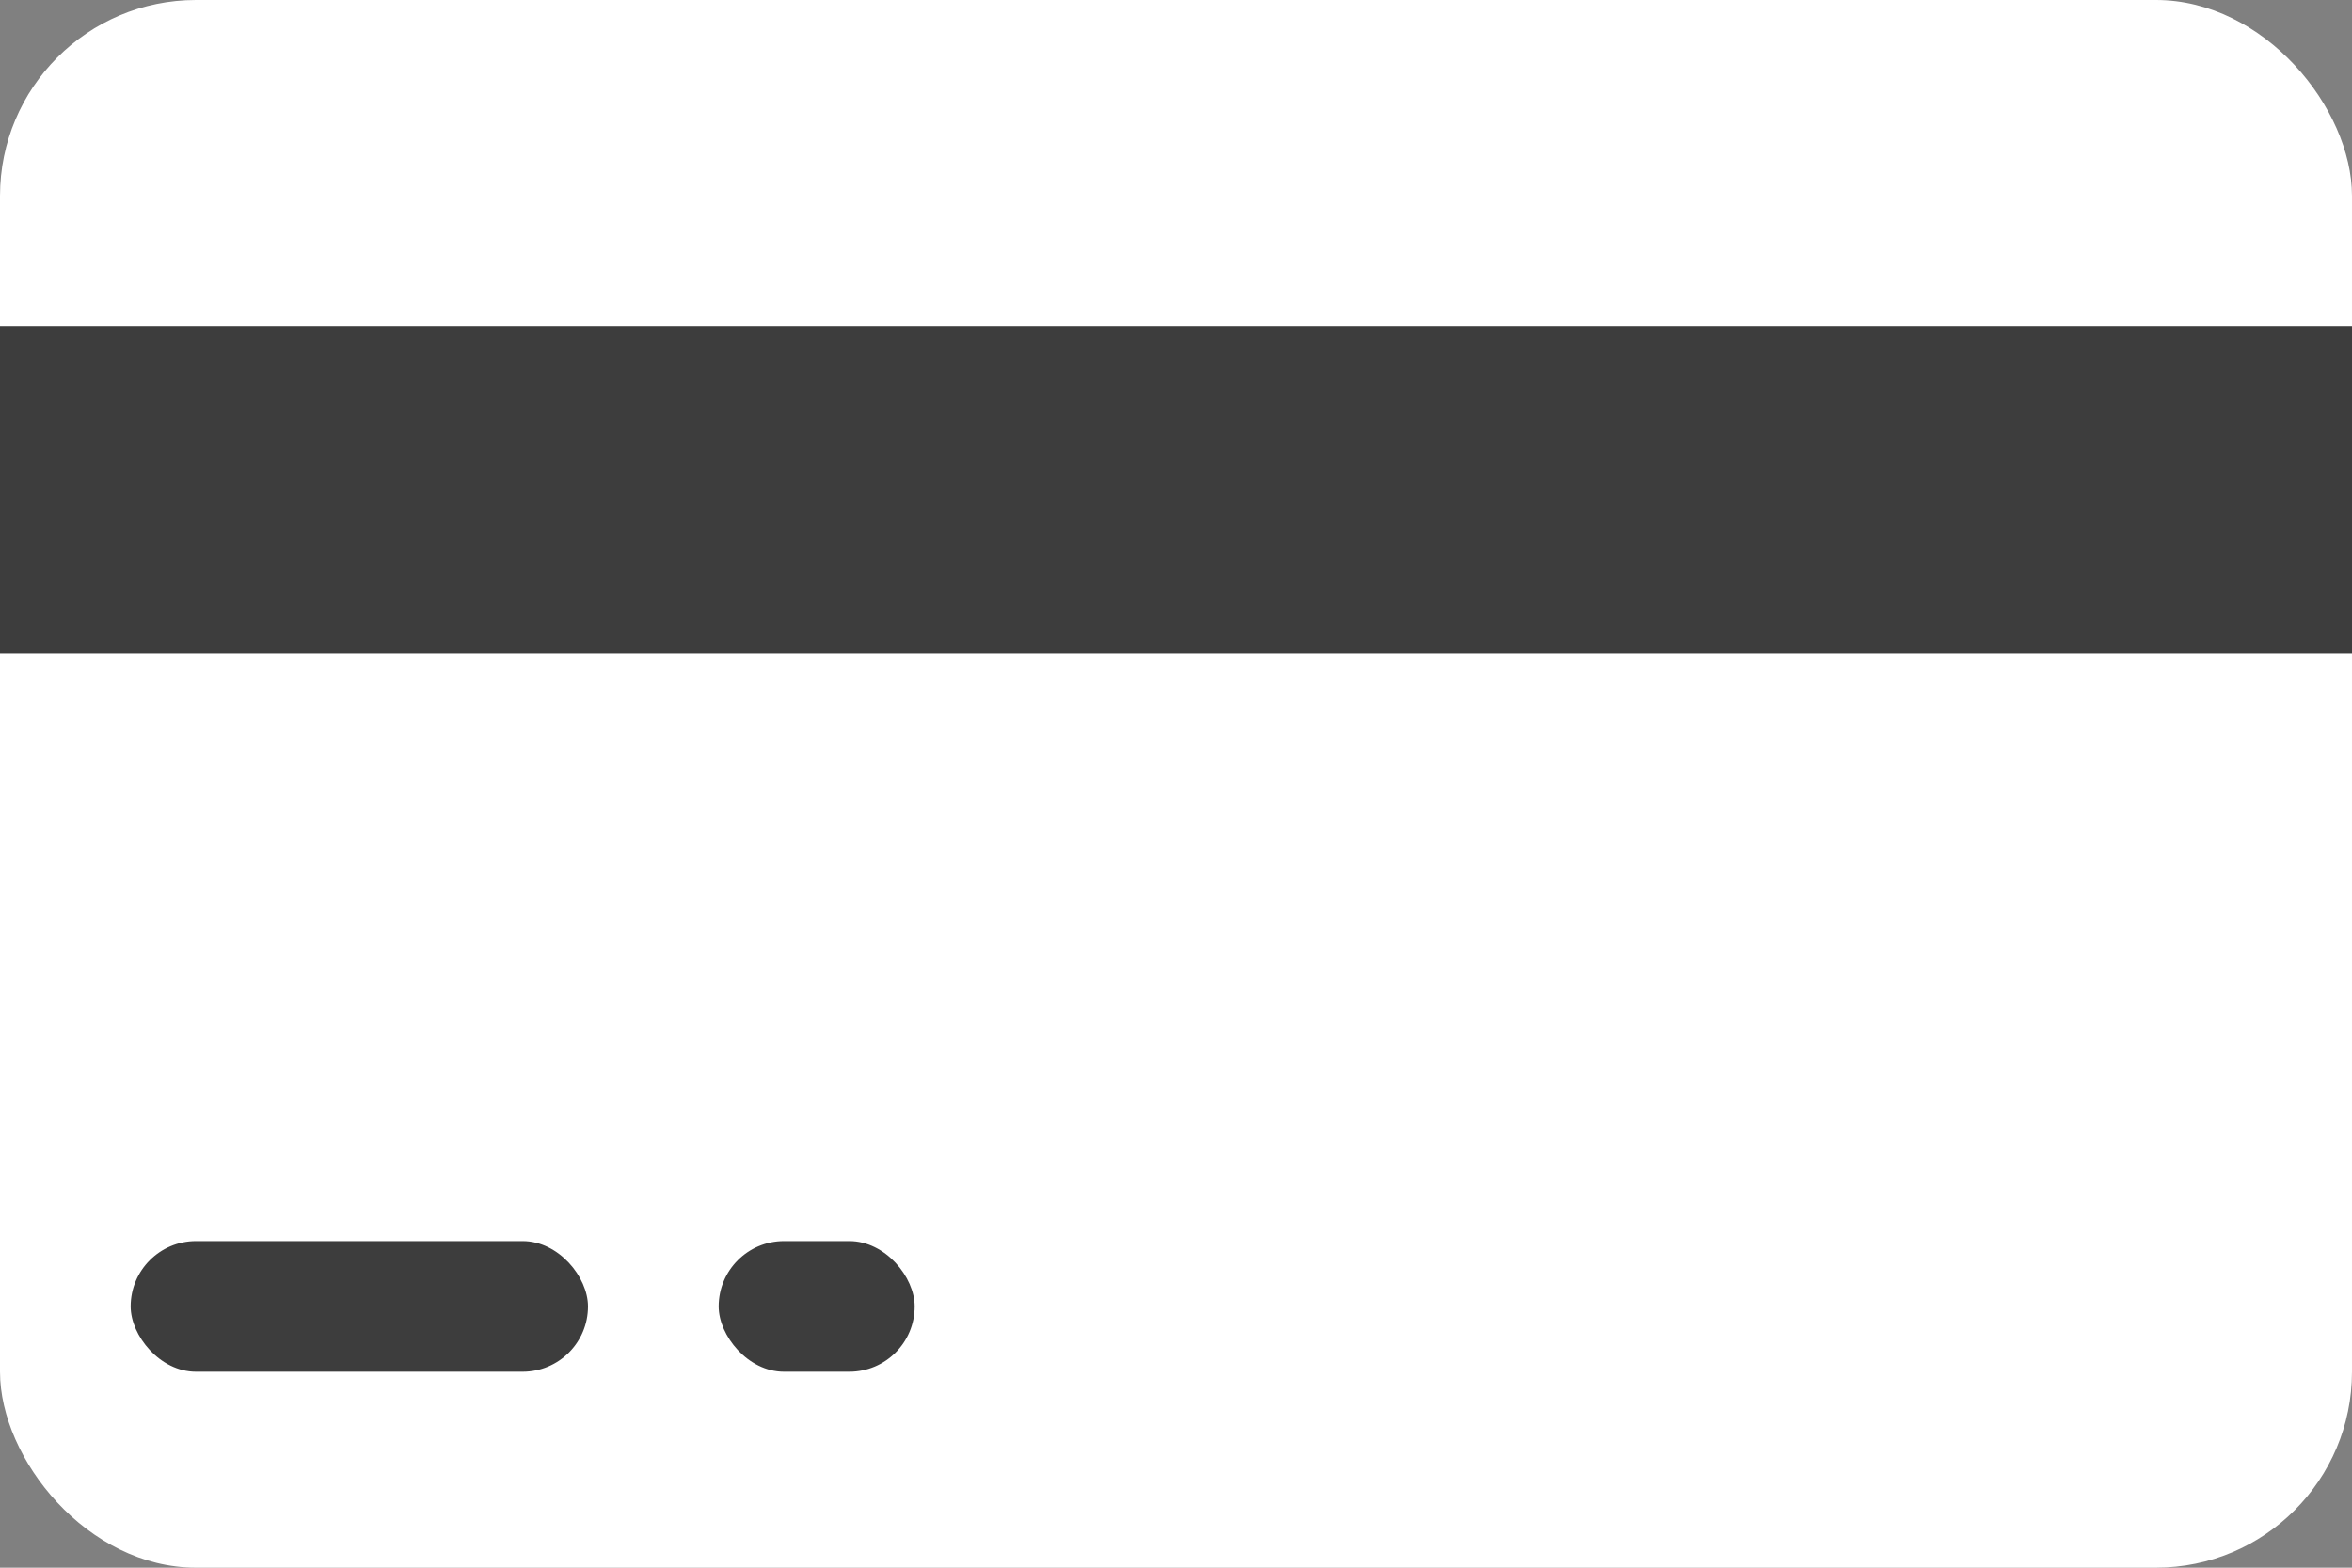
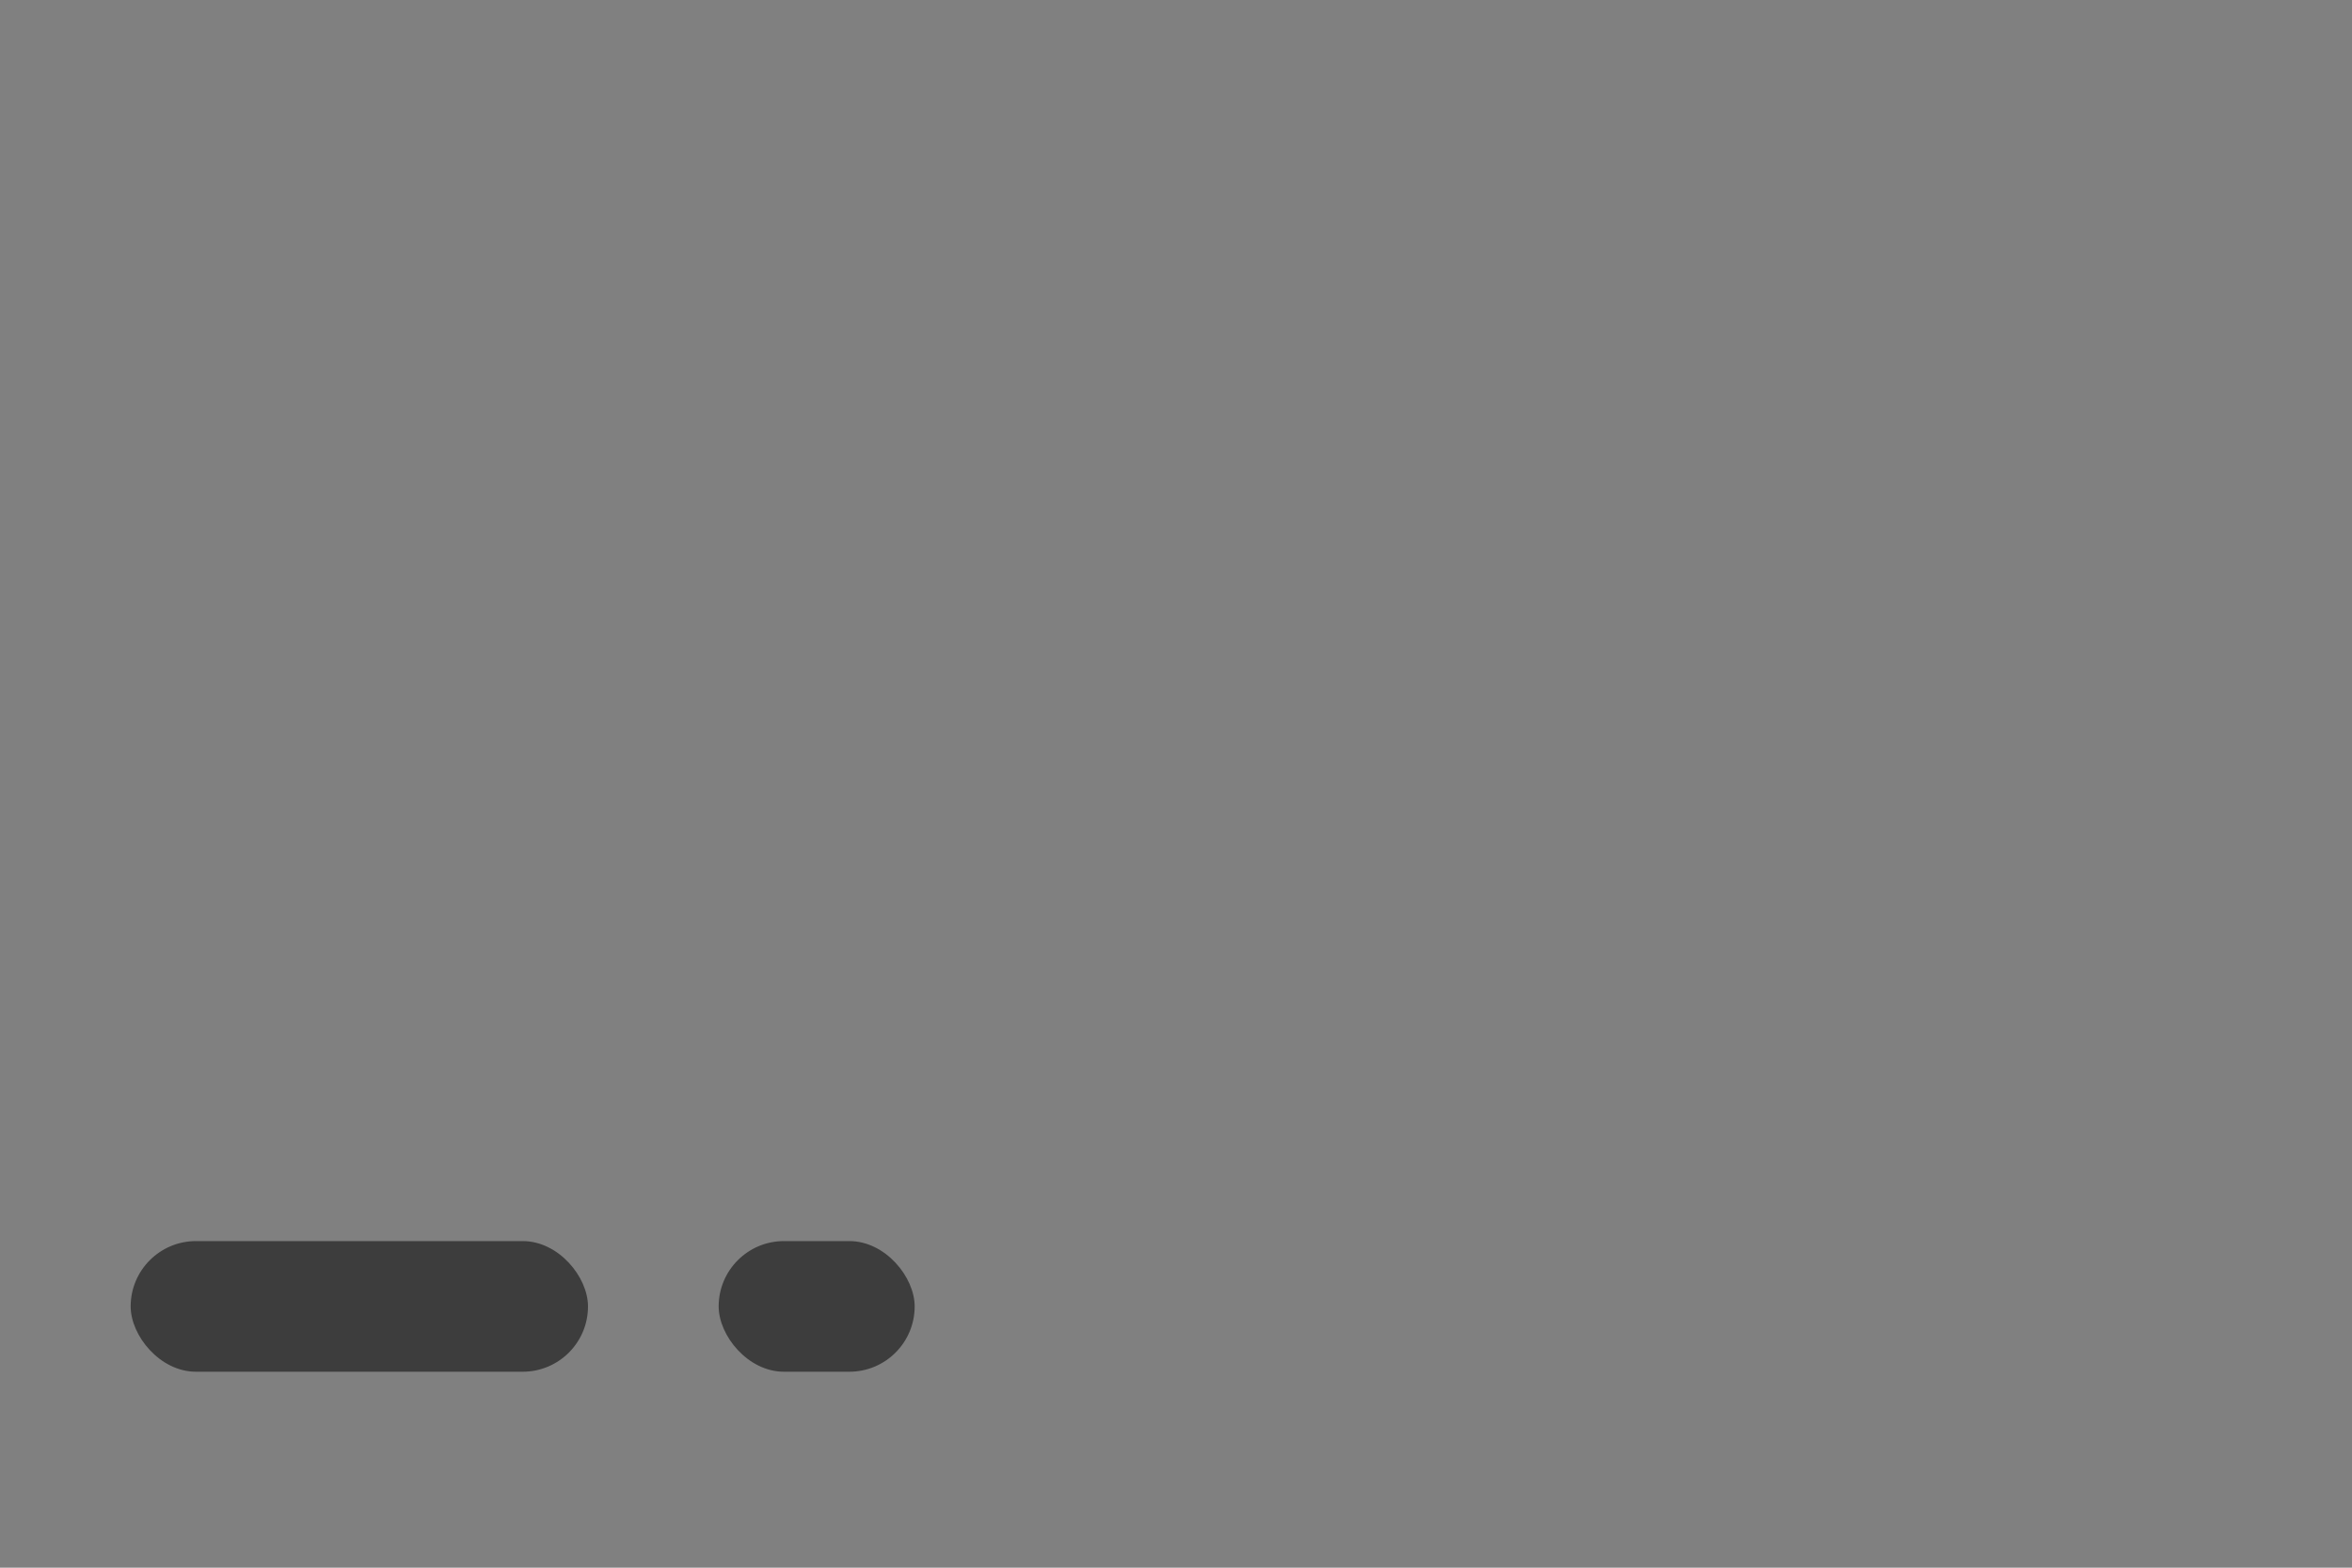
<svg xmlns="http://www.w3.org/2000/svg" width="36" height="24" viewBox="0 0 36 24">
  <rect x="0" y="0" width="36" height="24" fill="#808080" stroke="none" />
  <g id="Group_223" data-name="Group 223" transform="translate(-244 -781)">
-     <rect id="Rectangle_48" data-name="Rectangle 48" width="36" height="24" rx="3" transform="translate(244 781)" fill="#fff" />
-     <rect id="Rectangle_49" data-name="Rectangle 49" width="36" height="5" transform="translate(244 786)" fill="#3d3d3d" />
    <rect id="Rectangle_50" data-name="Rectangle 50" width="7" height="2" rx="1" transform="translate(246 800)" fill="#3d3d3d" />
    <rect id="Rectangle_51" data-name="Rectangle 51" width="3" height="2" rx="1" transform="translate(255 800)" fill="#3d3d3d" />
  </g>
</svg>